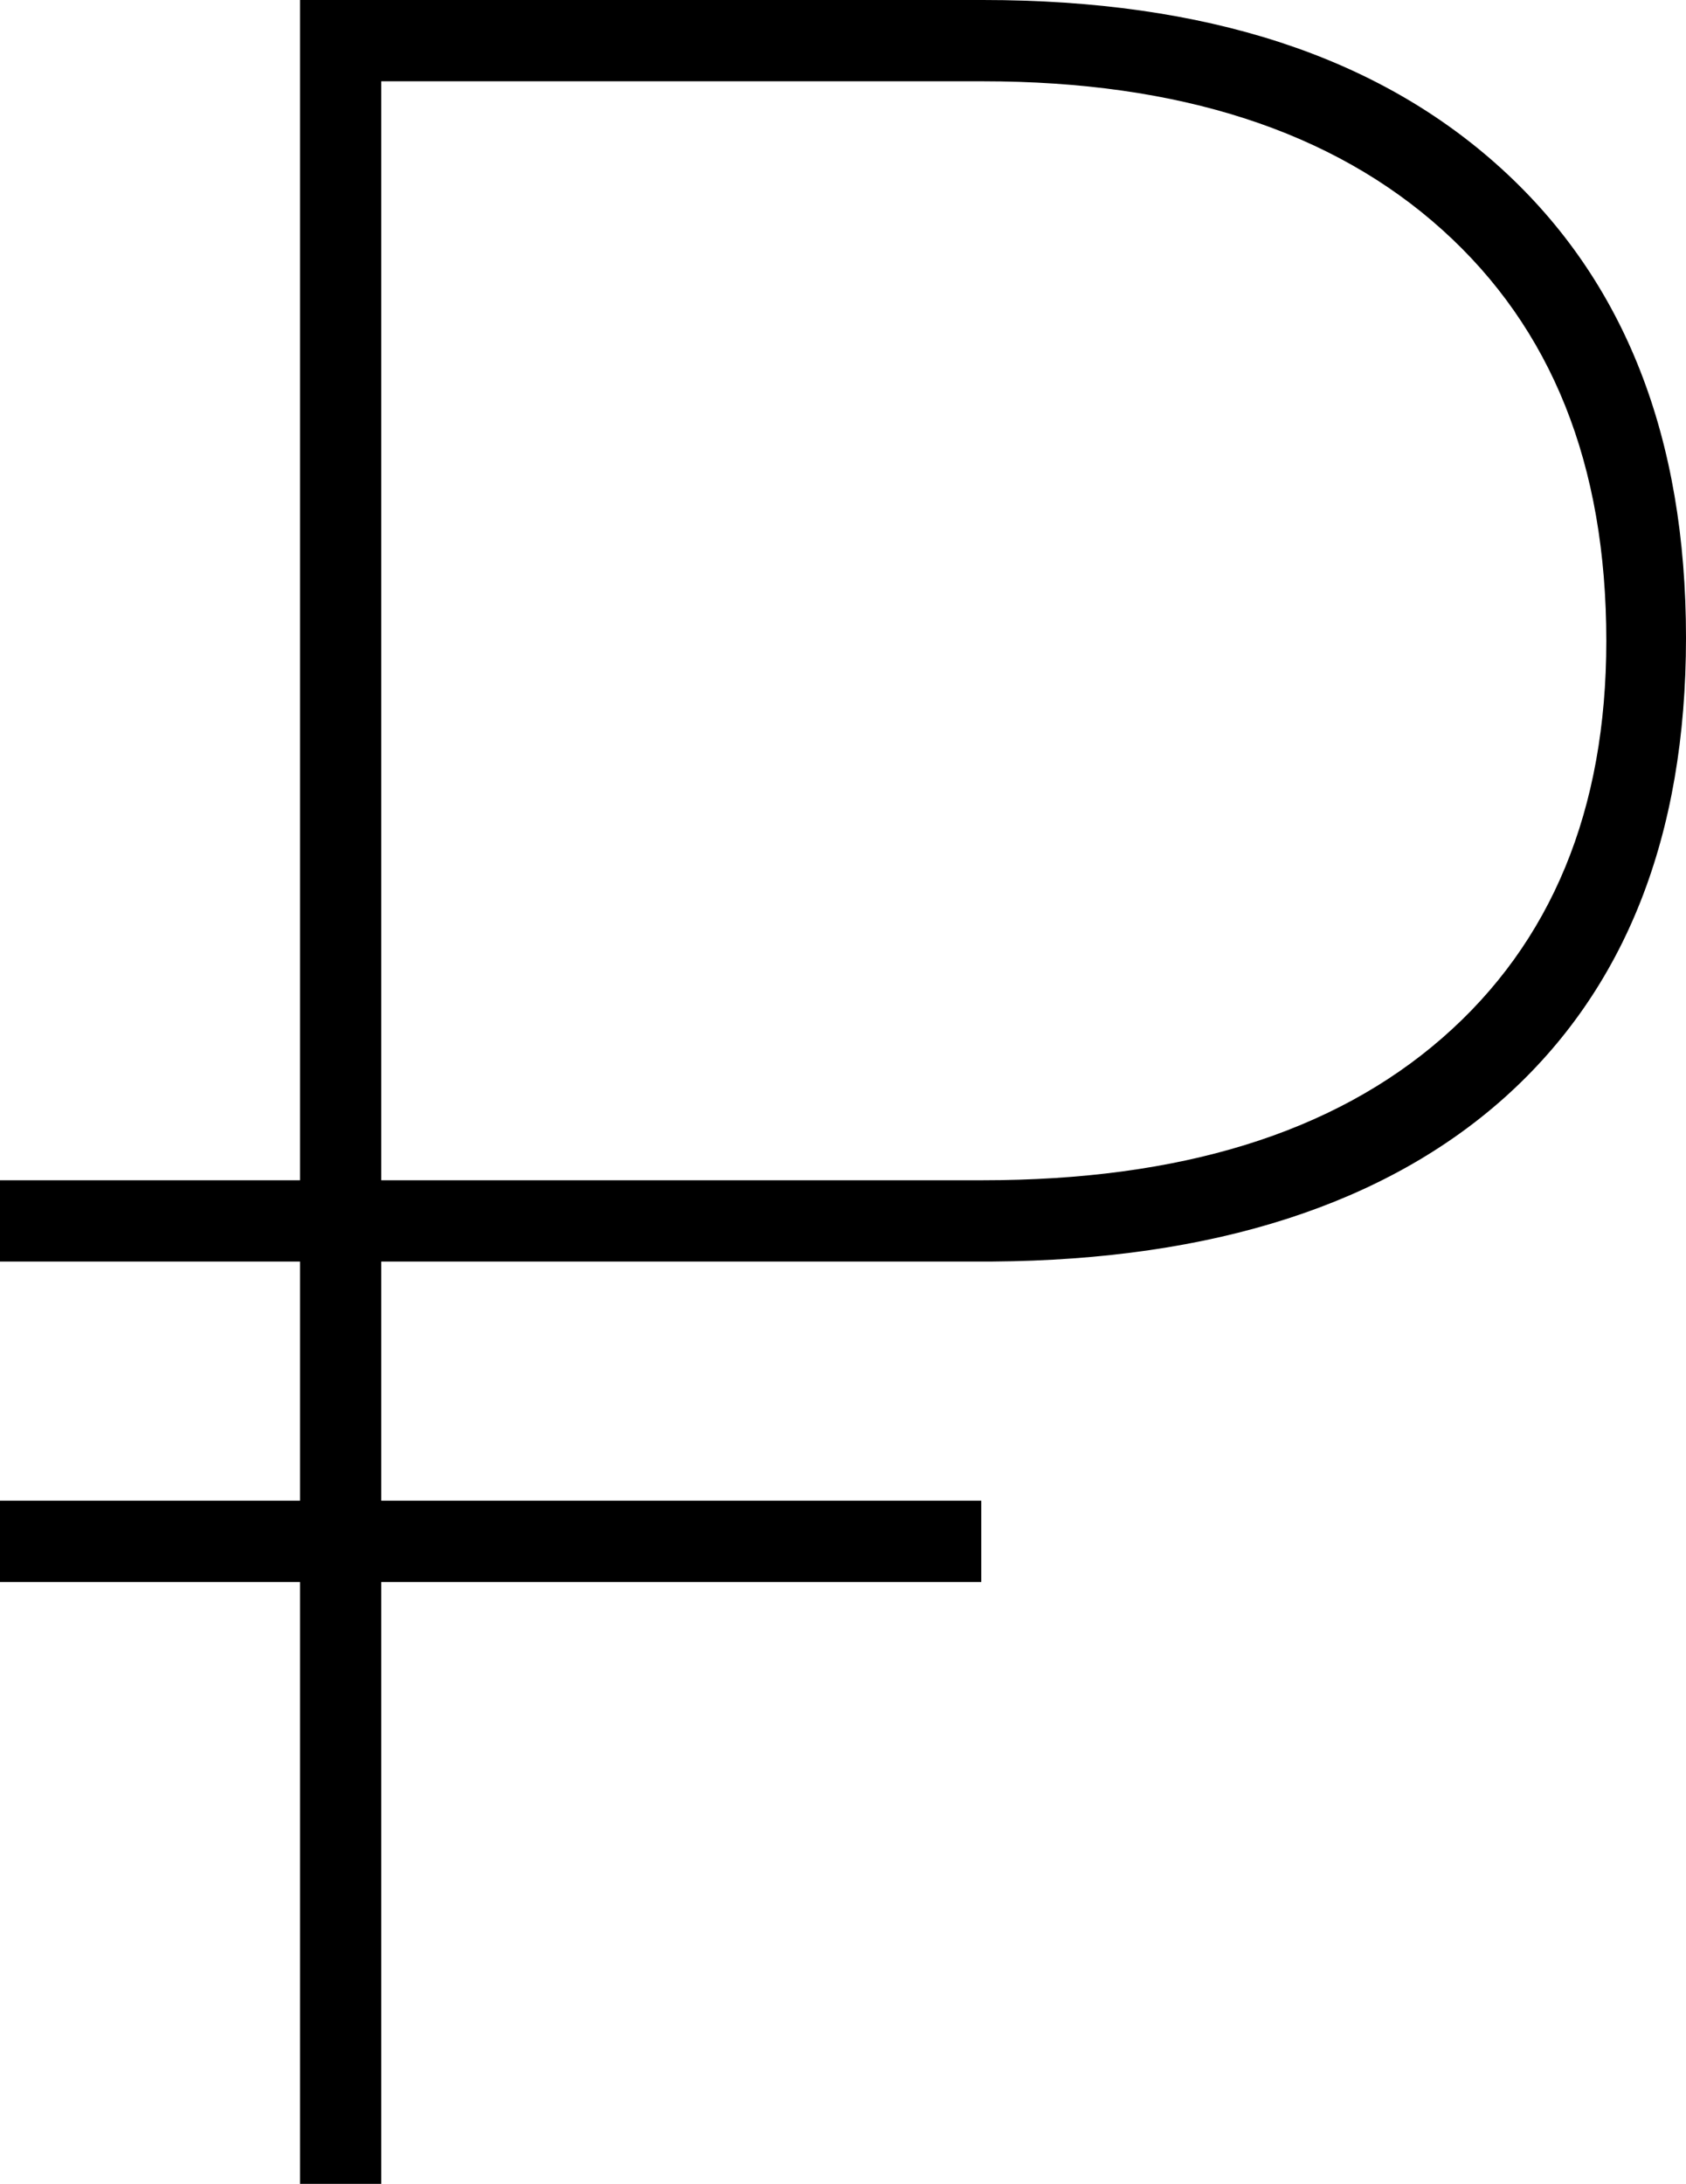
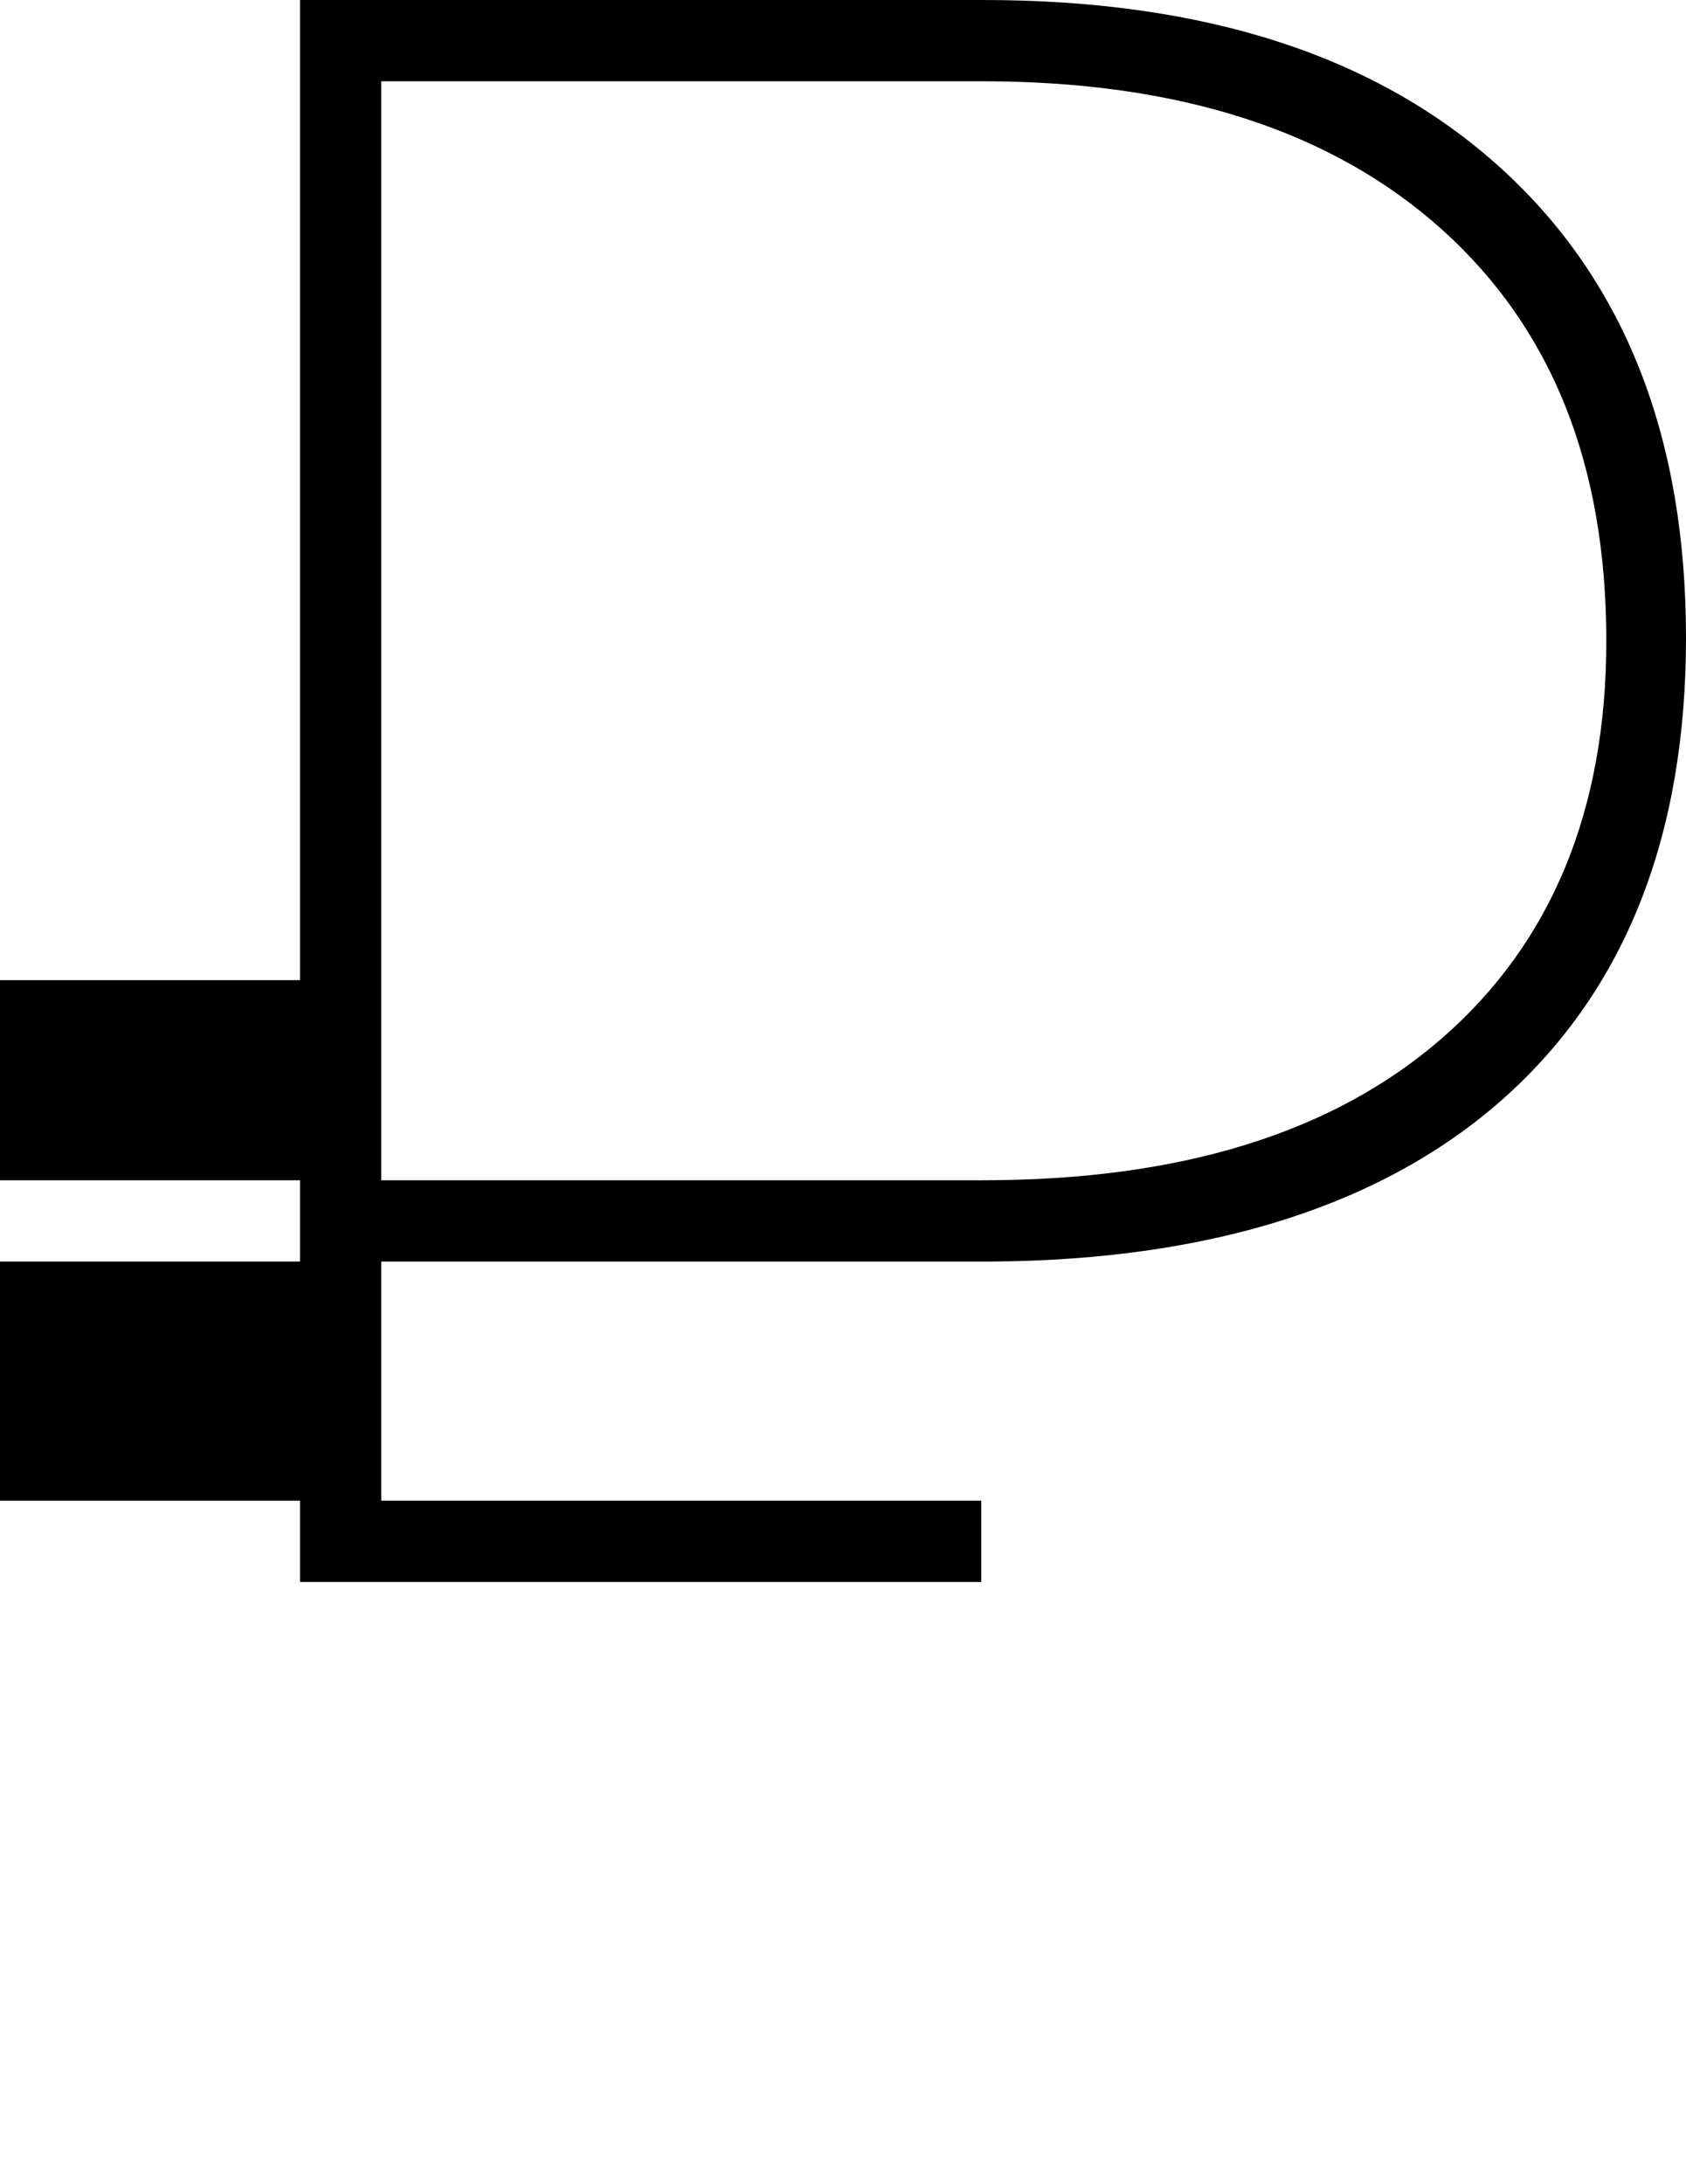
<svg xmlns="http://www.w3.org/2000/svg" id="Layer_1" x="0px" y="0px" width="107.9px" height="139.7px" viewBox="0 0 107.9 139.7" style="enable-background:new 0 0 107.9 139.7;" xml:space="preserve">
  <g id="XMLID_1_">
-     <path id="XMLID_5_" d="M62.8,101.2H24.4v38.5h-5.2v-38.5H0V96h19.2V80.7H0v-5.2h19.2V0h43.7c14.3,0,25.3,3.6,33.2,10.8 c7.9,7.2,11.8,17.2,11.8,30c0,12.7-3.9,22.5-11.6,29.4C88.7,77,77.7,80.6,63.5,80.7H24.4V96h38.4V101.2z M24.4,75.5h38.5 c12.6,0,22.4-3,29.4-9.1c7-6.1,10.5-14.6,10.5-25.4c0-11.3-3.5-20-10.5-26.3c-7-6.3-16.8-9.5-29.4-9.5H24.4V75.5z" />
+     <path id="XMLID_5_" d="M62.8,101.2H24.4h-5.2v-38.5H0V96h19.2V80.7H0v-5.2h19.2V0h43.7c14.3,0,25.3,3.6,33.2,10.8 c7.9,7.2,11.8,17.2,11.8,30c0,12.7-3.9,22.5-11.6,29.4C88.7,77,77.7,80.6,63.5,80.7H24.4V96h38.4V101.2z M24.4,75.5h38.5 c12.6,0,22.4-3,29.4-9.1c7-6.1,10.5-14.6,10.5-25.4c0-11.3-3.5-20-10.5-26.3c-7-6.3-16.8-9.5-29.4-9.5H24.4V75.5z" />
  </g>
</svg>